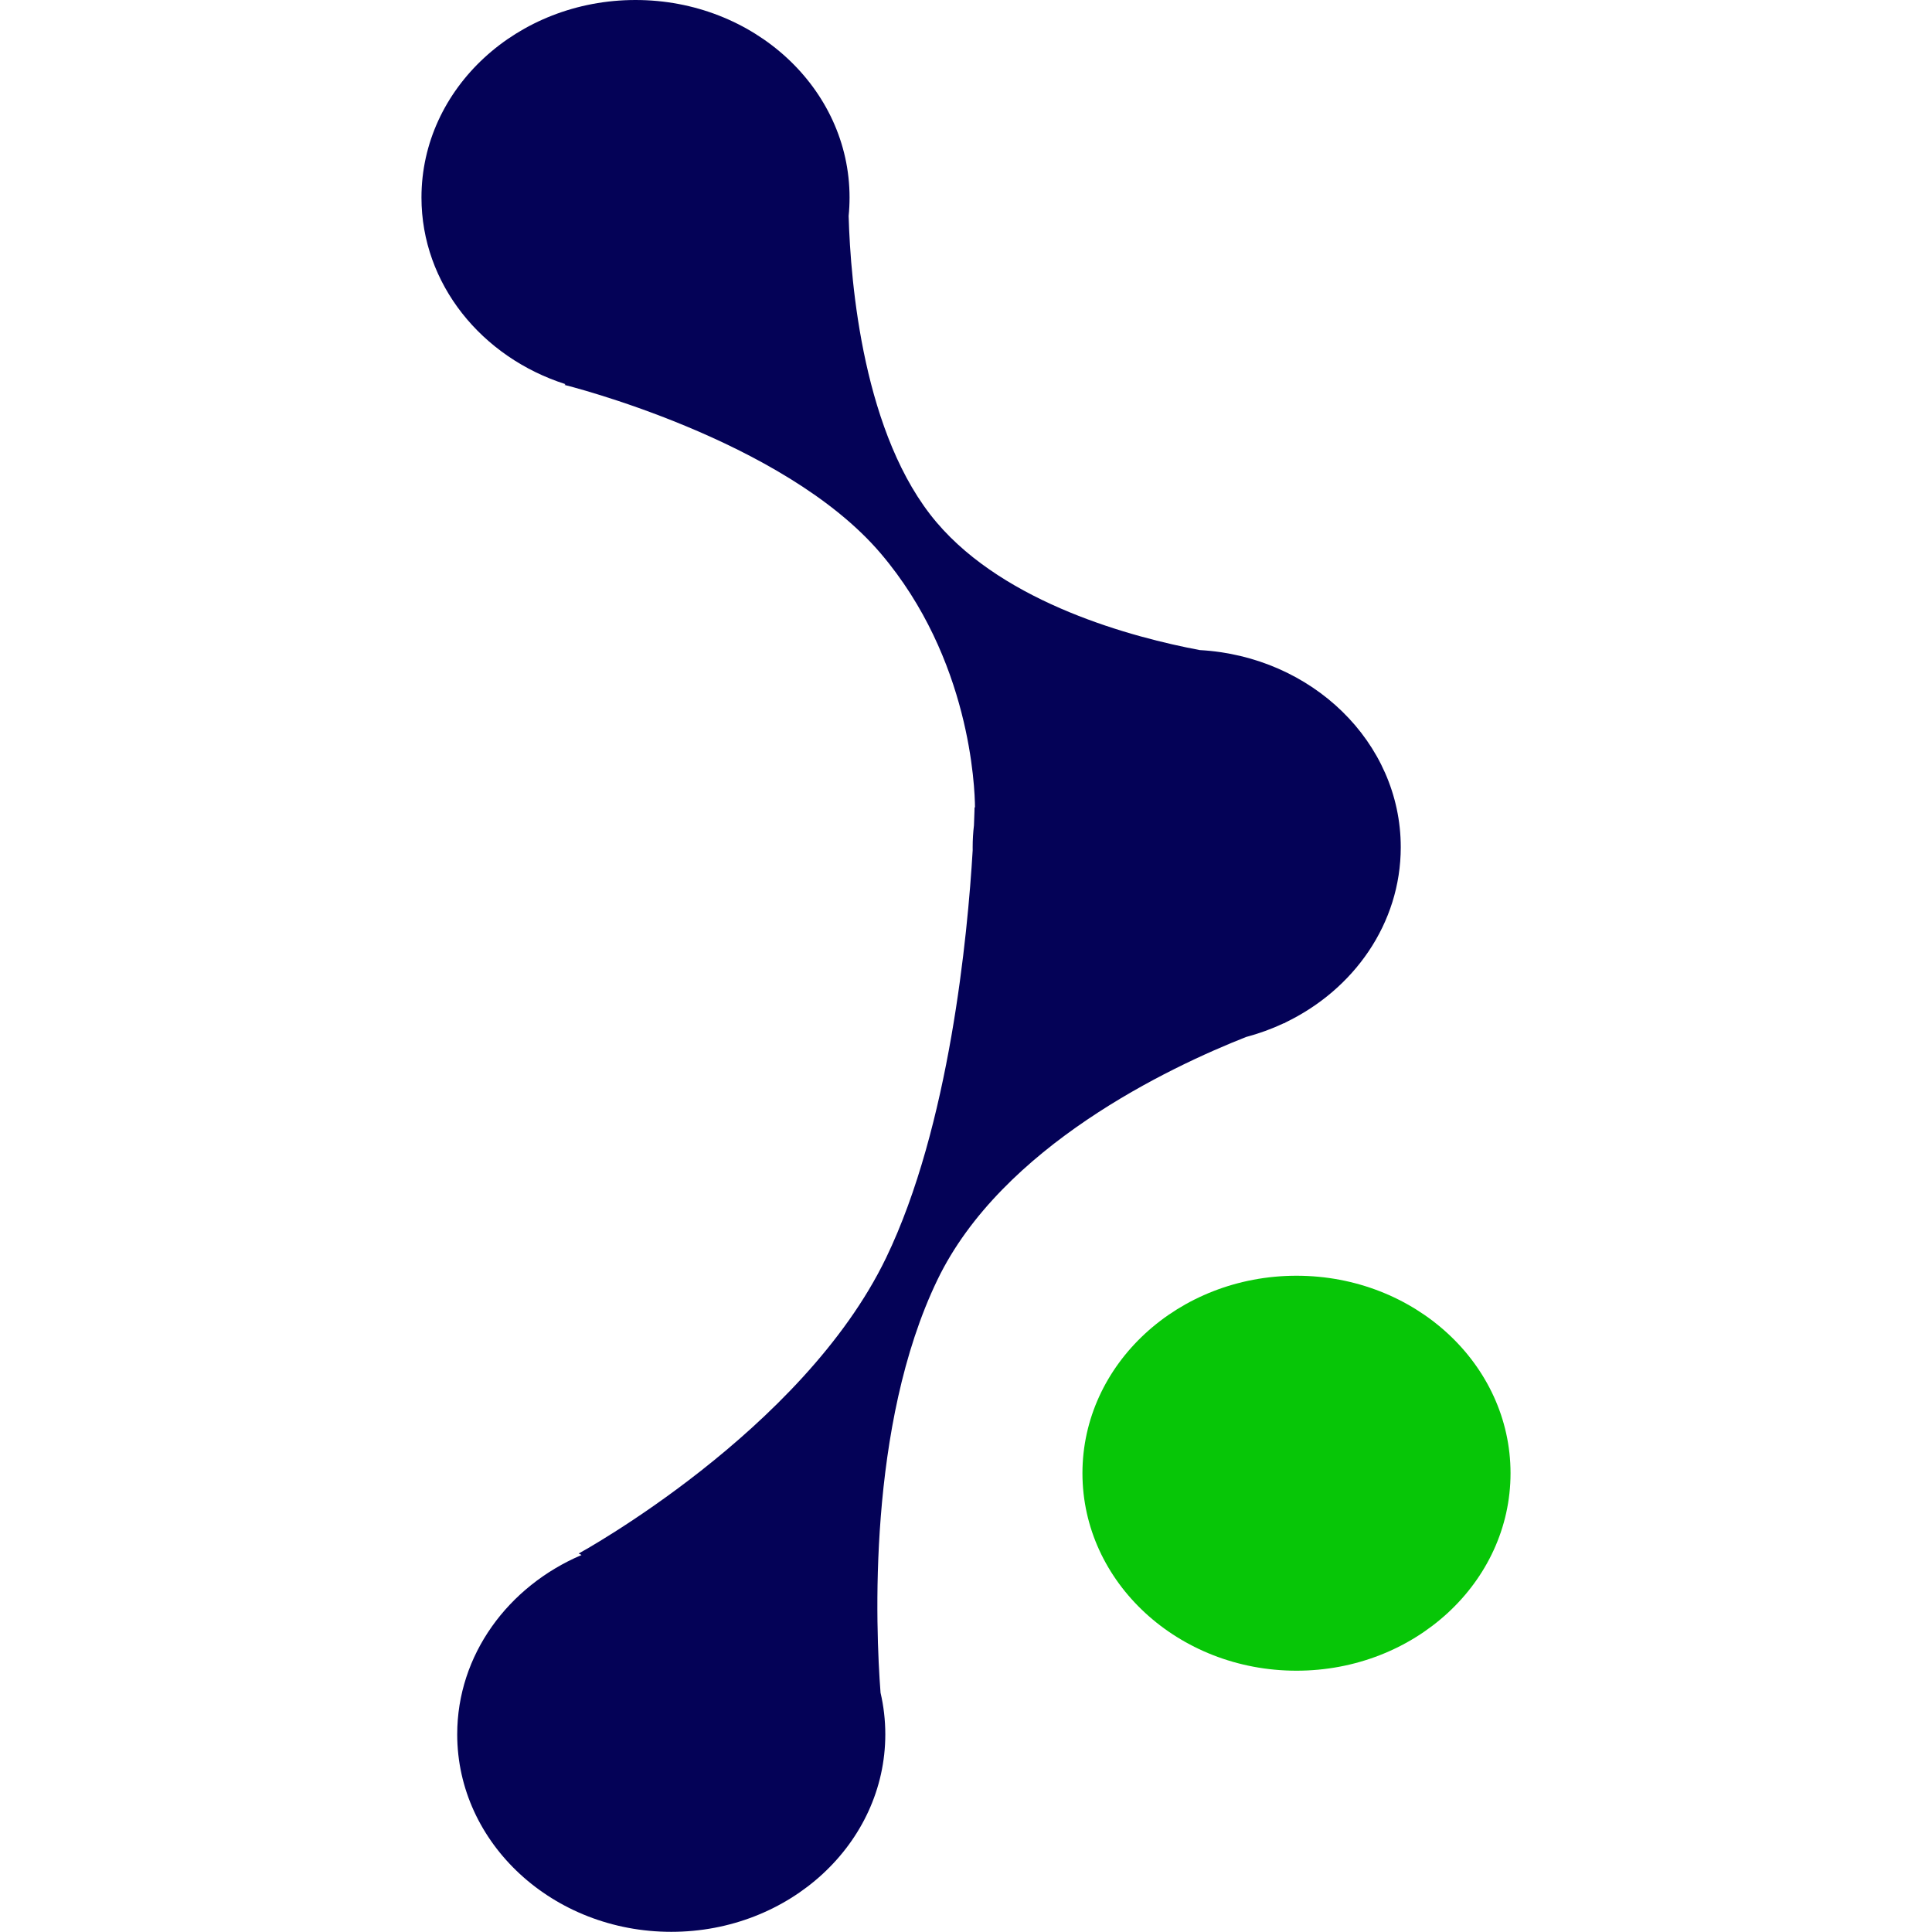
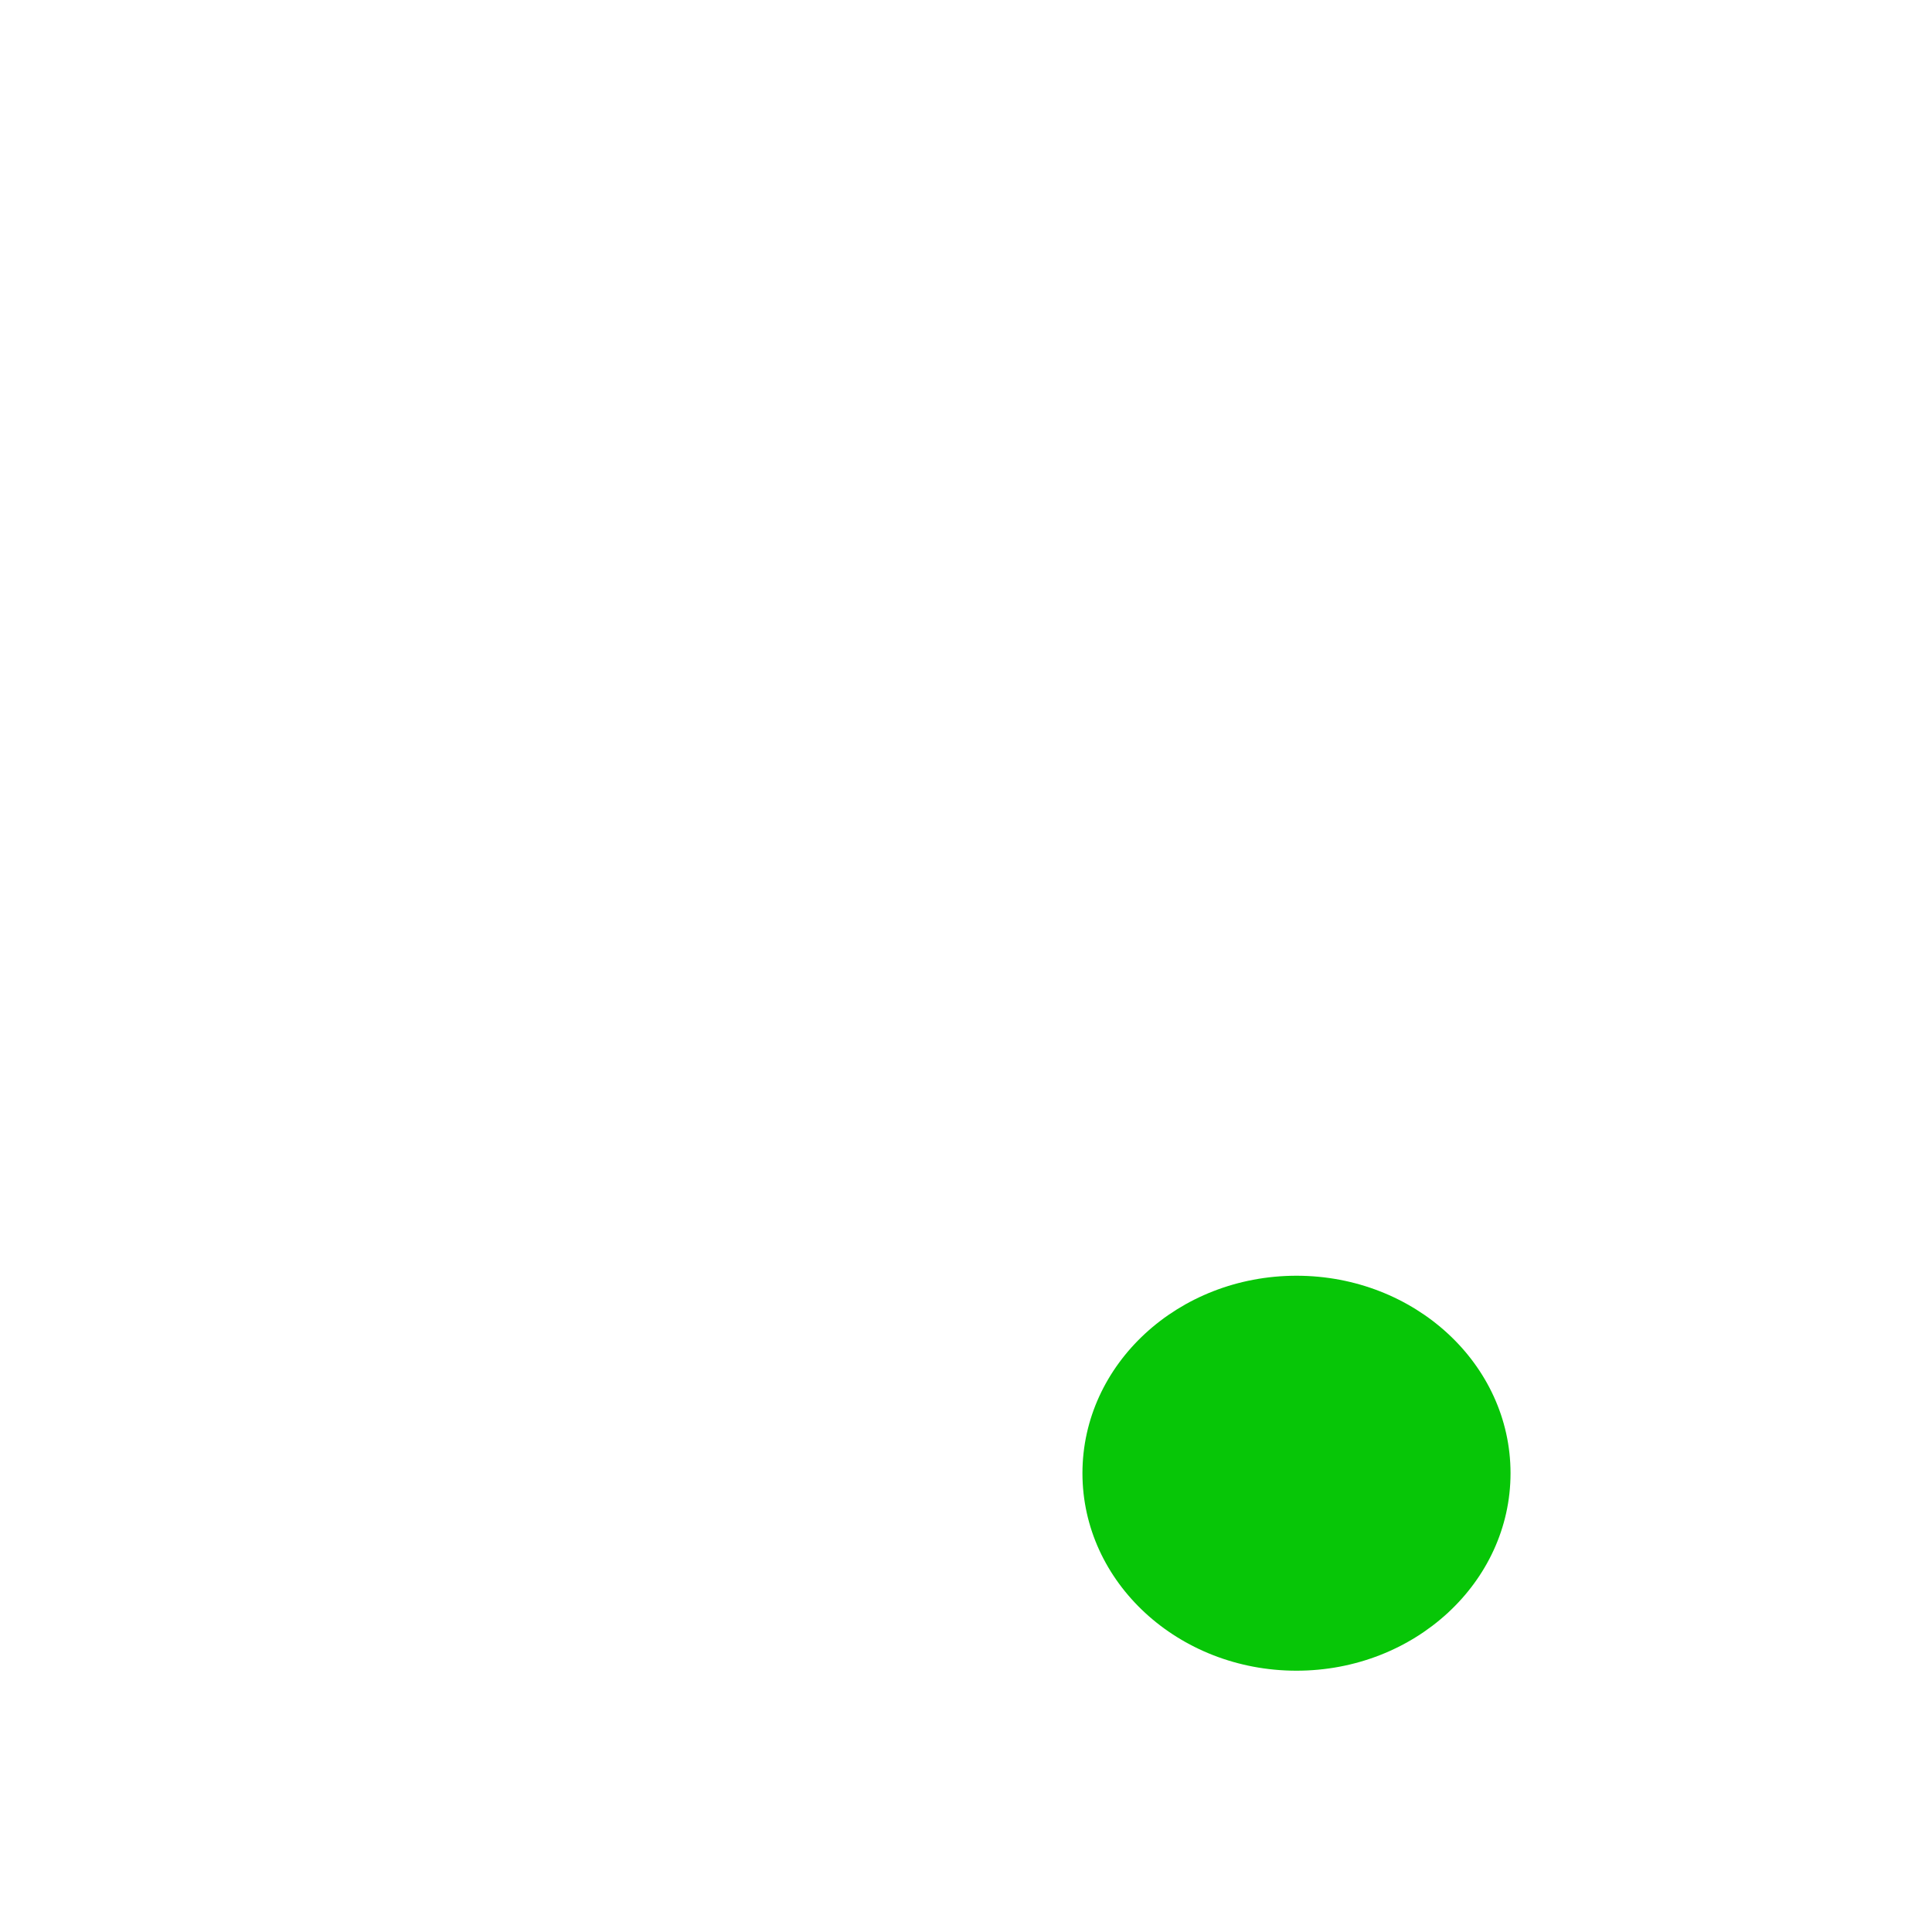
<svg xmlns="http://www.w3.org/2000/svg" width="500px" height="500px" viewBox="0 0 500 887" version="1.1">
  <g id="surface1">
    <path style=" stroke:none;fill-rule:nonzero;fill:rgb(2.745%,77.647%,2.745%);fill-opacity:1;" d="M 500 676.371 C 500 726.441 456.004 767.035 401.73 767.035 C 347.457 767.035 303.461 726.441 303.461 676.371 C 303.461 626.297 347.457 585.703 401.73 585.703 C 456.004 585.703 500 626.297 500 676.371 Z M 500 676.371 " />
-     <path style=" stroke:none;fill-rule:evenodd;fill:rgb(1.569%,0.784%,34.118%);fill-opacity:1;" d="M 196.117 99.148 C 196.398 96.355 196.539 93.527 196.539 90.668 C 196.539 40.594 152.543 0 98.27 0 C 43.996 0 0 40.594 0 90.668 C 0 130.352 27.637 164.082 66.117 176.367 L 65.645 176.707 C 65.645 176.707 166.121 201.484 210.875 254.121 C 251.988 302.48 254.066 361.473 254.129 370.75 L 253.93 370.609 C 253.93 370.609 253.879 373.602 253.652 378.949 C 253.262 382.234 253.062 385.574 253.062 388.957 C 253.062 389.414 253.066 389.875 253.07 390.332 C 250.77 429.172 242.48 517.051 213.305 577.504 C 174.867 657.152 72.188 713.23 72.188 713.23 L 73.488 713.918 C 39.789 728.293 16.41 759.754 16.41 796.258 C 16.41 846.332 60.406 886.922 114.68 886.922 C 168.953 886.922 212.953 846.332 212.953 796.258 C 212.953 789.703 212.199 783.309 210.766 777.148 C 208.5 747.336 204.629 654.414 236.887 587.57 C 266.465 526.285 343.375 489.984 378.582 476.094 C 384.586 474.496 390.359 472.387 395.832 469.816 C 396.371 469.641 396.656 469.555 396.656 469.555 L 396.547 469.48 C 428.066 454.379 449.602 423.988 449.602 388.957 C 449.602 340.738 408.801 301.309 357.312 298.457 C 326.863 292.715 268.328 277.262 236.57 239.91 C 202.863 200.262 197 130.195 196.117 99.148 Z M 196.117 99.148 " />
  </g>
</svg>